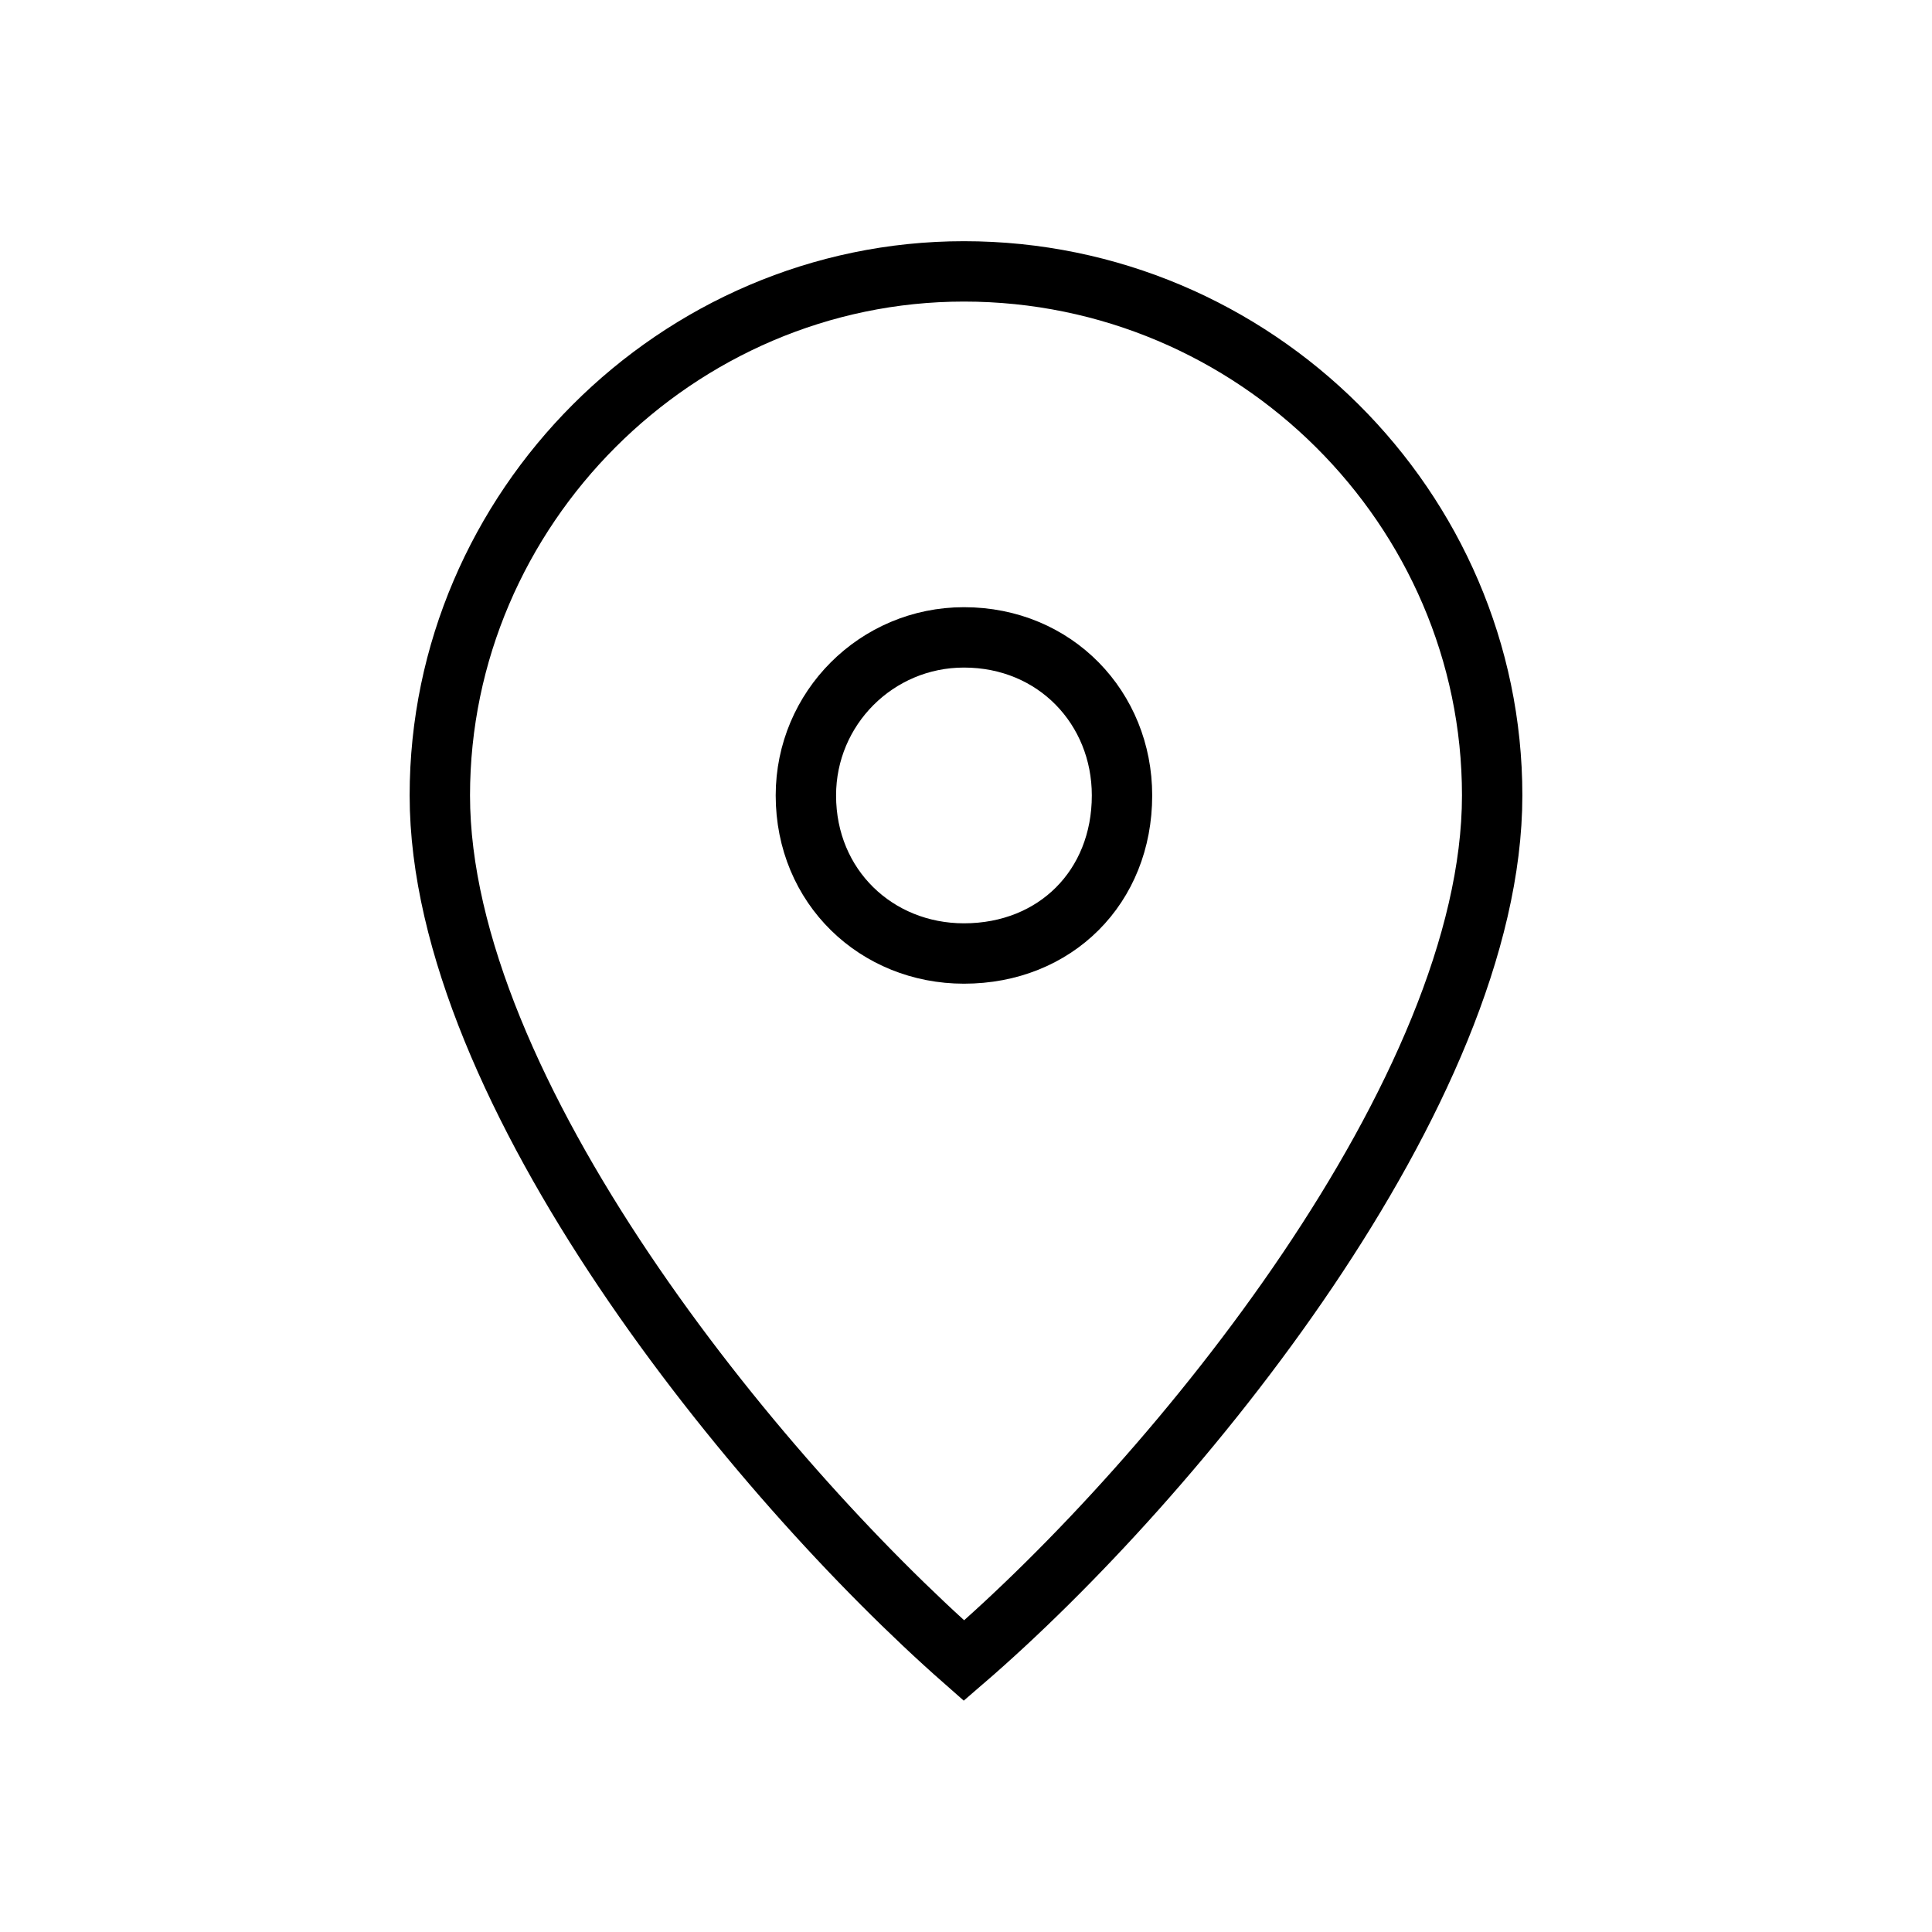
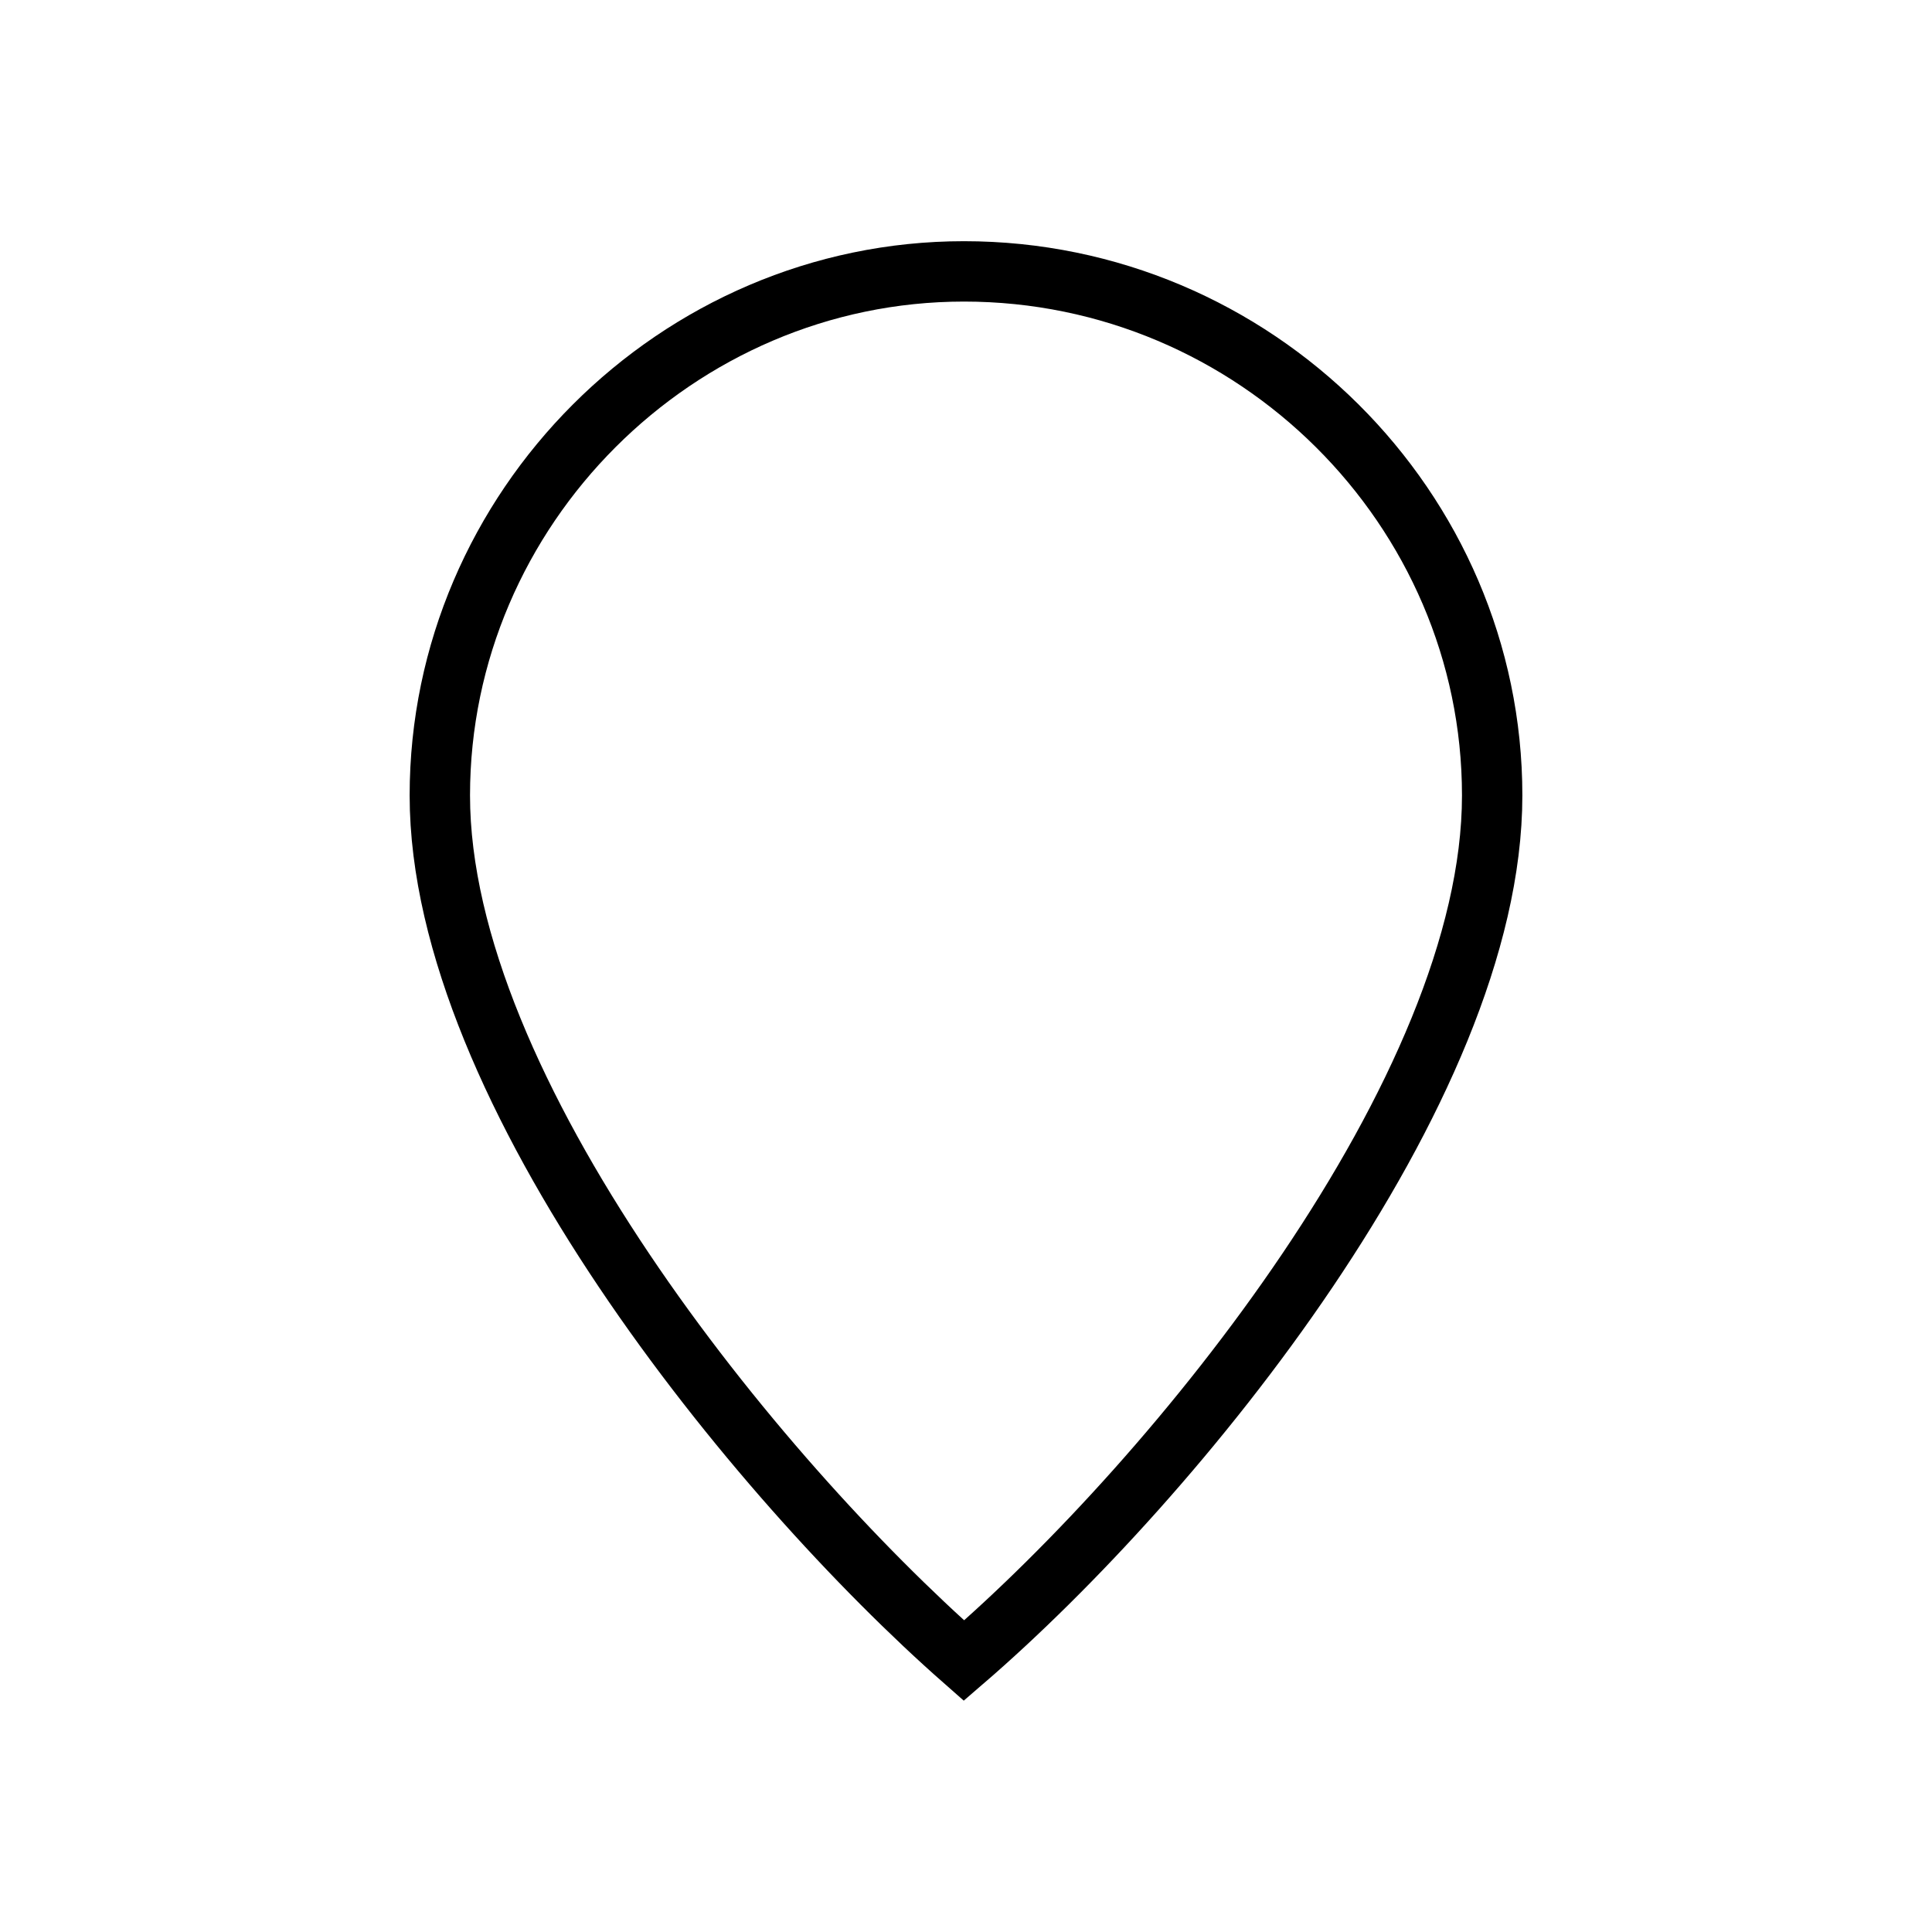
<svg xmlns="http://www.w3.org/2000/svg" version="1.1" id="Calque_1" x="0px" y="0px" viewBox="0 0 32 32" enable-background="new 0 0 32 32" xml:space="preserve">
  <g>
    <path fill="none" stroke="#000000" stroke-miterlimit="10" d="M15.966,4.495c-4.755,0-8.681,3.927-8.681,8.68   c0,4.892,5.235,11.299,8.681,14.33c3.514-3.031,8.749-9.438,8.749-14.33C24.715,8.422,20.788,4.495,15.966,4.495z" />
-     <path fill="none" stroke="#000000" stroke-miterlimit="10" d="M15.966,10.557c-1.447,0-2.618,1.172-2.618,2.618   c0,1.516,1.171,2.618,2.618,2.618c1.516,0,2.618-1.103,2.618-2.618C18.584,11.729,17.481,10.557,15.966,10.557z" />
  </g>
</svg>